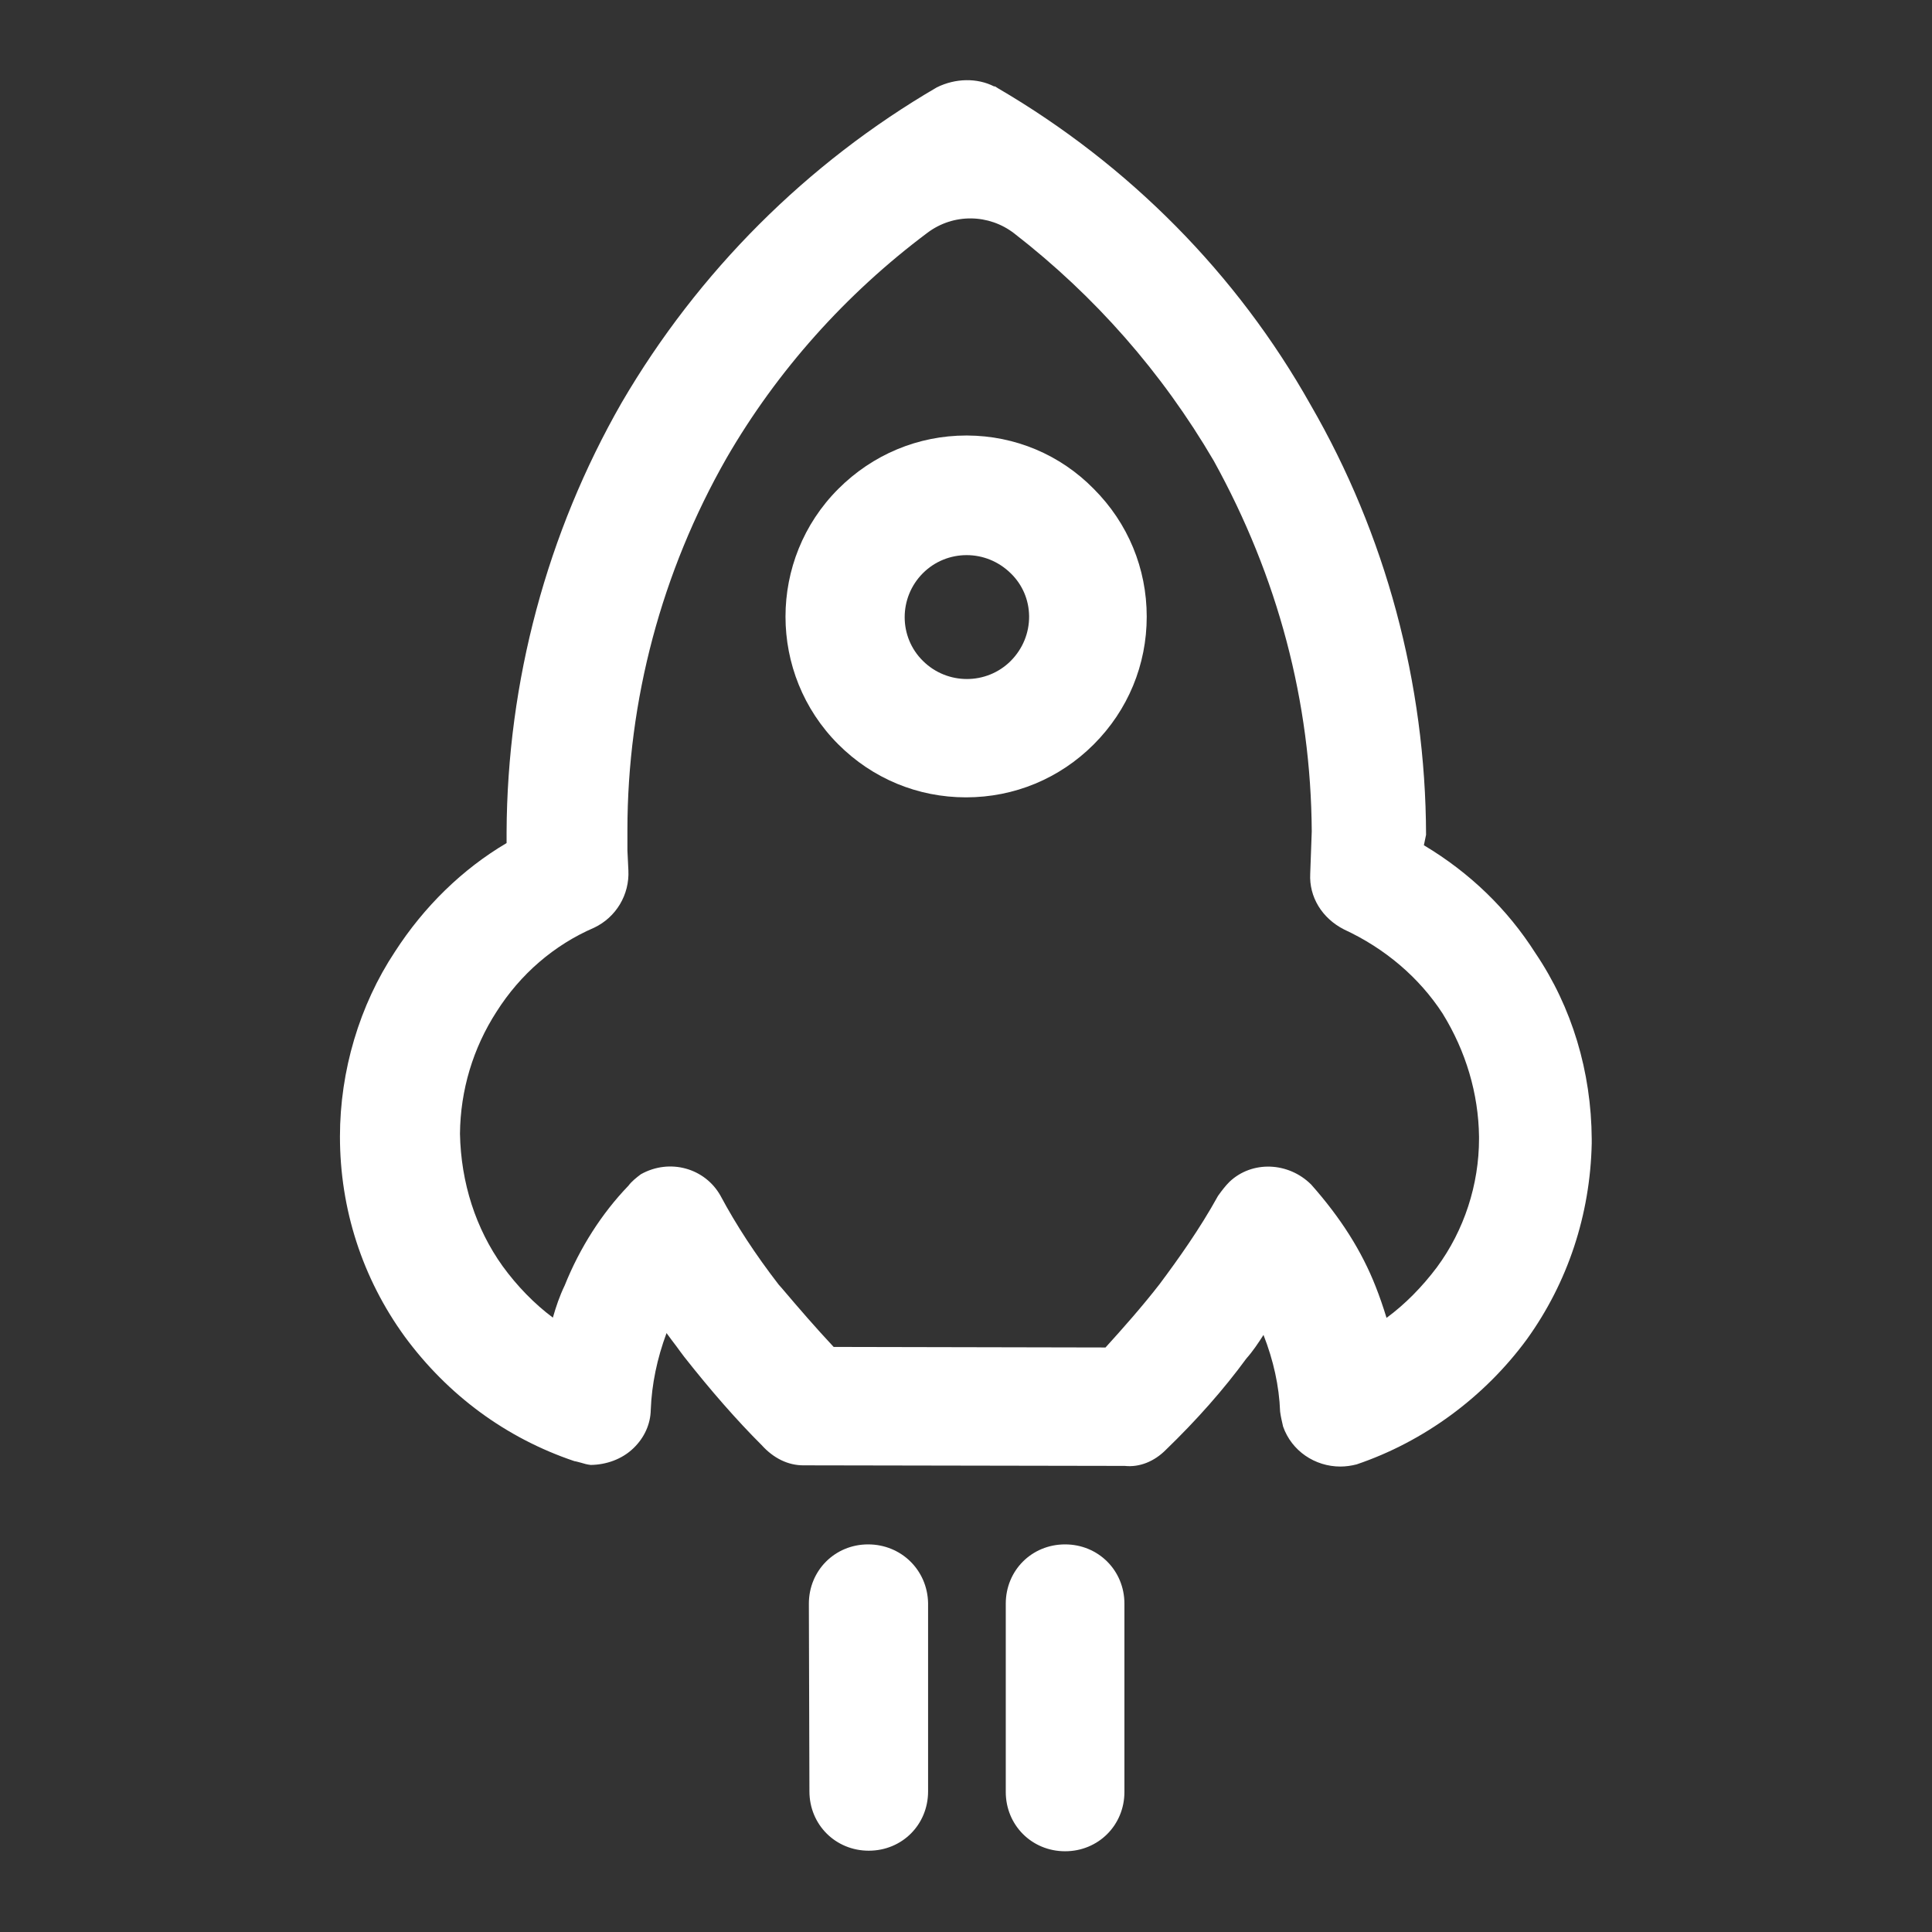
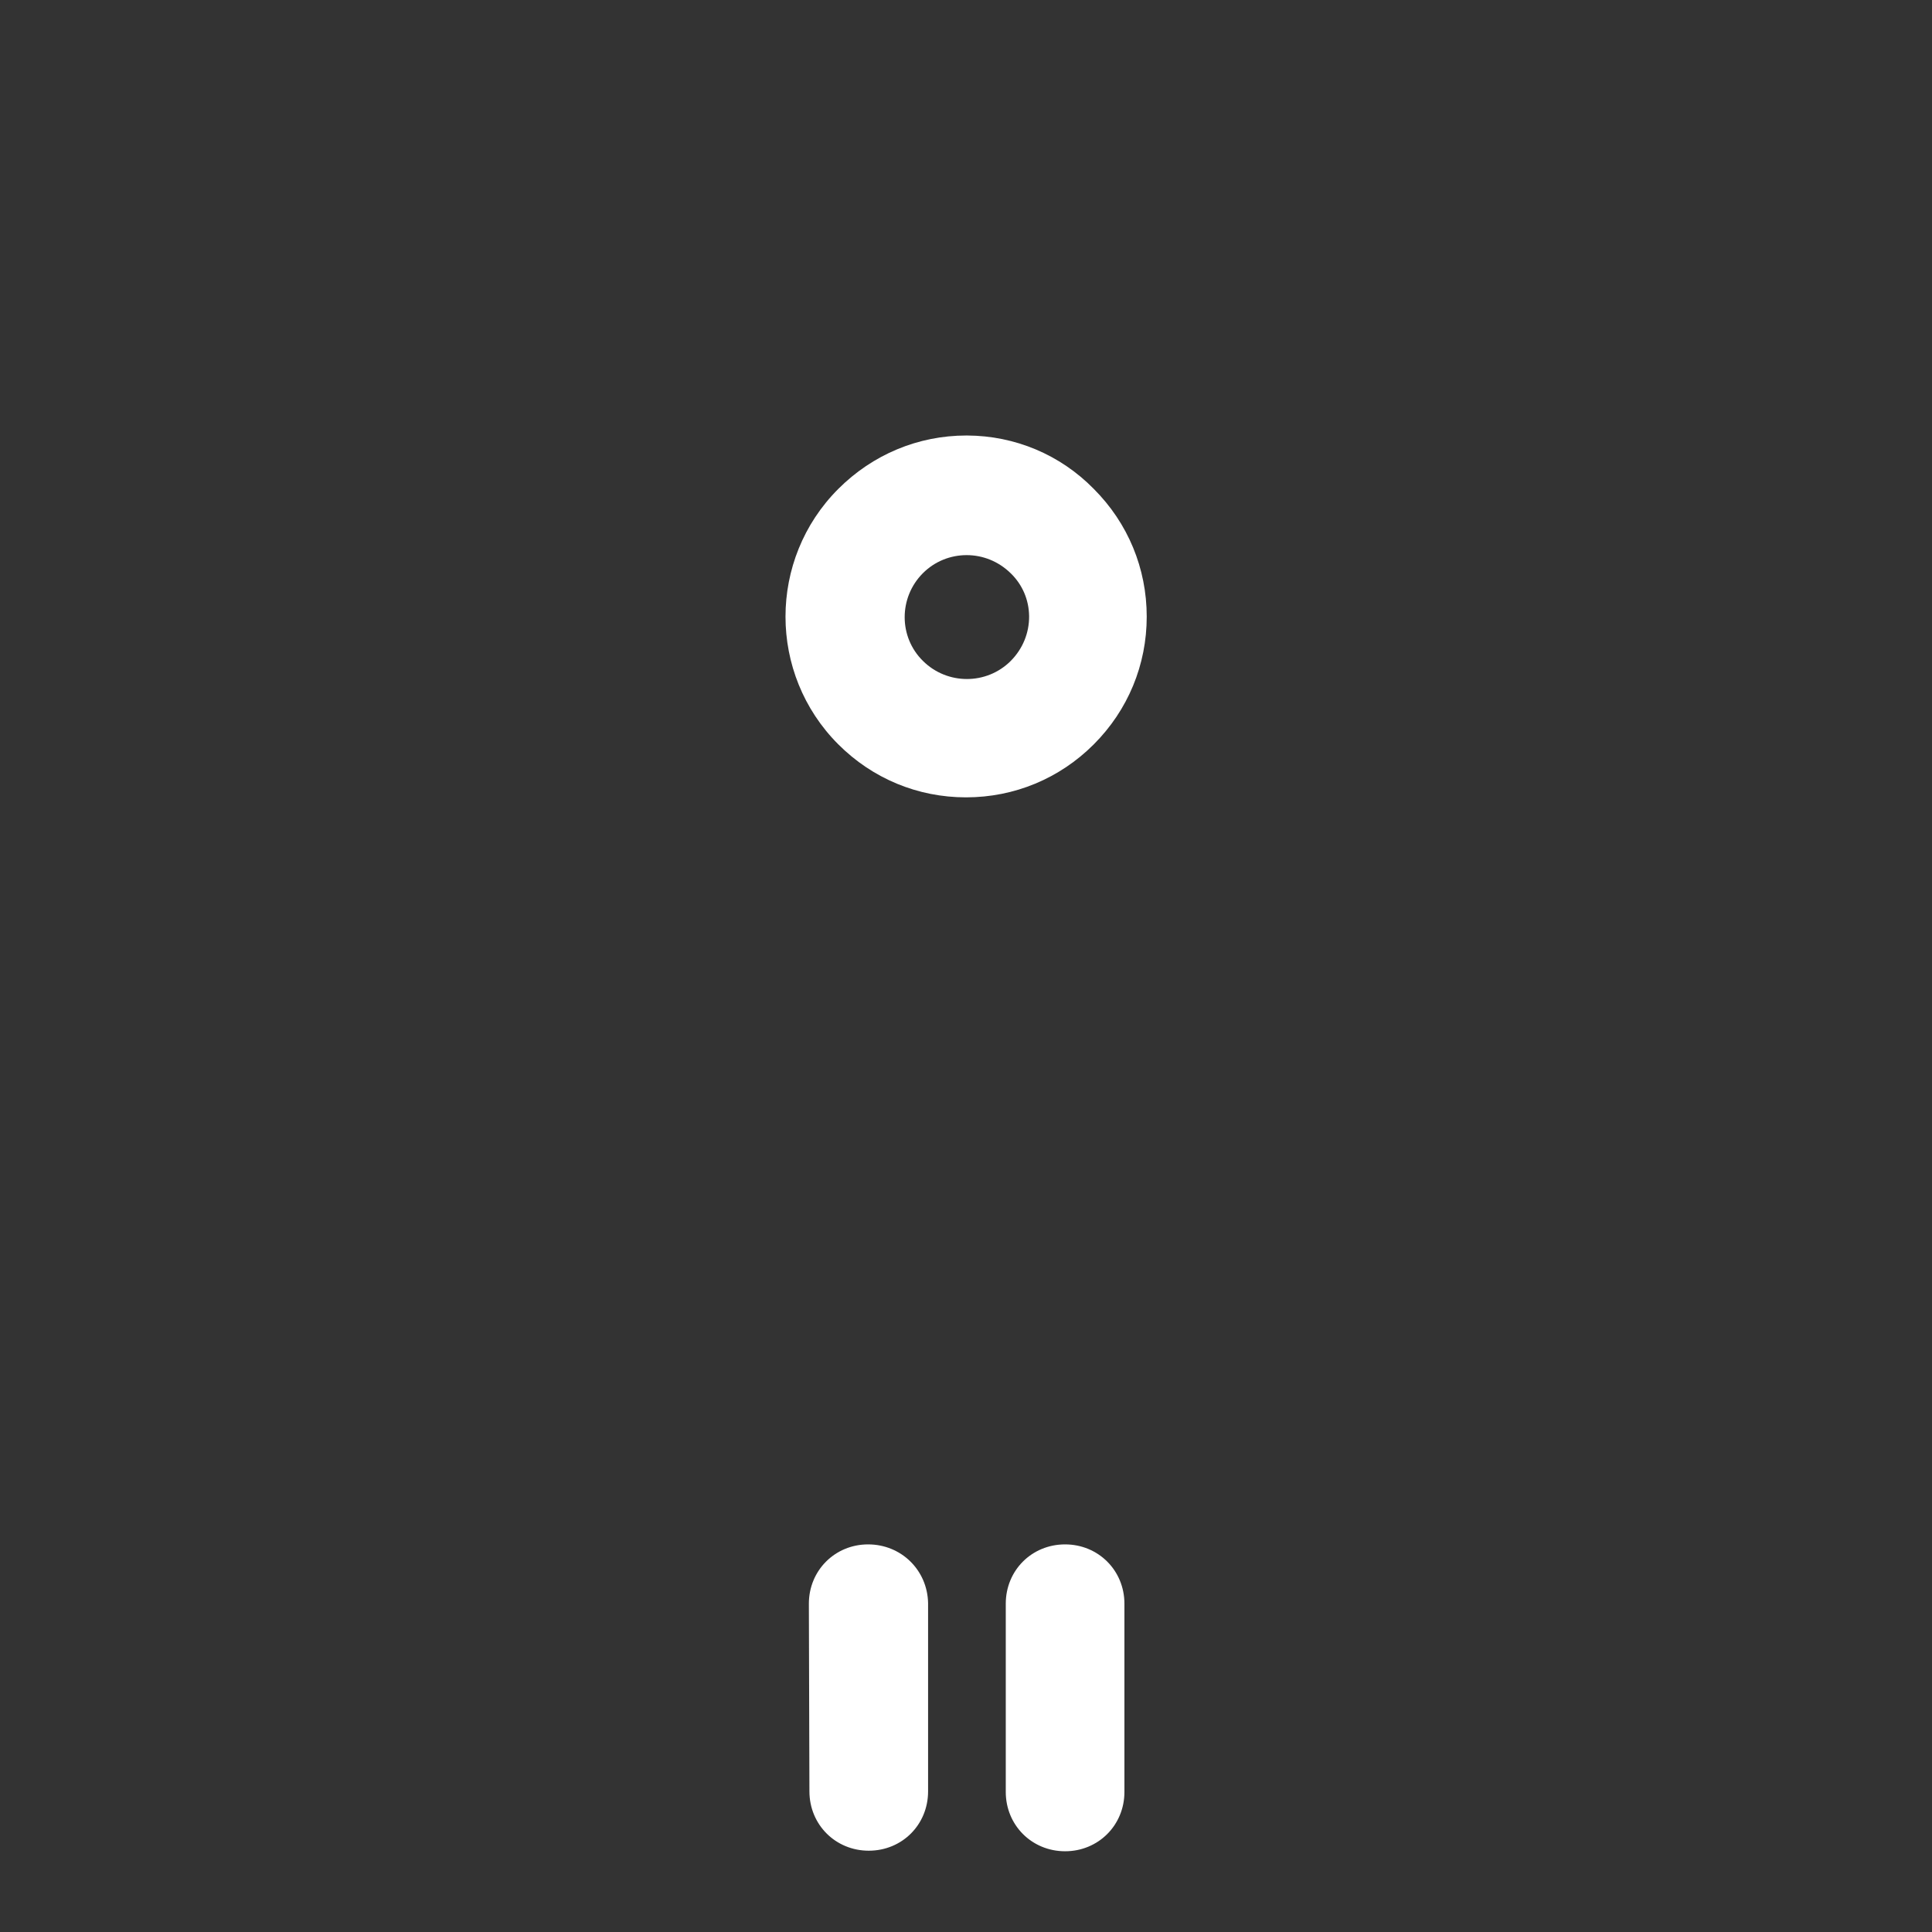
<svg xmlns="http://www.w3.org/2000/svg" width="24" height="24" viewBox="0 0 24 24" fill="none">
  <rect x="0" y="0" width="24" height="24" fill="#333333" stroke="none" />
  <path d="M10.784 19.185C10.372 19.185 10.048 19.509 10.048 19.922L10.055 22.253C10.055 22.666 10.379 22.99 10.792 22.99C11.207 22.99 11.529 22.666 11.529 22.253V19.914C11.521 19.504 11.195 19.185 10.784 19.185ZM13.231 19.185C12.816 19.185 12.494 19.509 12.494 19.922V22.26C12.494 22.673 12.818 22.997 13.231 22.997C13.644 22.997 13.968 22.673 13.968 22.26V19.922C13.968 19.509 13.644 19.185 13.231 19.185ZM12 9.905C12.6 9.905 13.162 9.672 13.587 9.247C14.012 8.822 14.245 8.259 14.245 7.66C14.245 7.061 14.012 6.498 13.587 6.073C13.17 5.648 12.61 5.413 12.015 5.41H12.005C11.406 5.41 10.841 5.646 10.414 6.073C9.539 6.948 9.539 8.372 10.414 9.247C10.839 9.672 11.401 9.905 12 9.905ZM11.463 7.122C11.612 6.972 11.809 6.896 12.008 6.896C12.207 6.896 12.403 6.972 12.556 7.122C12.7 7.262 12.781 7.449 12.784 7.653C12.786 7.862 12.705 8.06 12.556 8.21C12.256 8.51 11.767 8.51 11.465 8.21C11.163 7.913 11.163 7.424 11.463 7.122Z" fill="white" />
-   <path d="M19.073 11.839C18.724 11.291 18.258 10.841 17.688 10.5L17.715 10.37C17.71 8.484 17.211 6.636 16.28 5.028C15.369 3.406 14.026 2.048 12.395 1.095L12.36 1.073H12.348C12.139 0.967 11.871 0.97 11.638 1.085C10.027 2.024 8.673 3.374 7.723 5.001C6.794 6.622 6.301 8.466 6.293 10.338V10.473C5.746 10.795 5.267 11.262 4.905 11.824C4.466 12.487 4.223 13.303 4.223 14.118C4.223 15.017 4.5 15.877 5.028 16.604C5.561 17.328 6.283 17.864 7.136 18.151C7.16 18.154 7.19 18.164 7.219 18.171C7.256 18.183 7.295 18.193 7.337 18.198C7.531 18.196 7.728 18.127 7.87 17.989C8.005 17.859 8.081 17.69 8.084 17.513C8.096 17.196 8.163 16.874 8.28 16.56C8.32 16.614 8.359 16.668 8.401 16.722C8.433 16.766 8.465 16.81 8.501 16.857C8.828 17.272 9.152 17.643 9.462 17.952C9.609 18.115 9.789 18.203 9.98 18.203H10.002L13.972 18.21C14.156 18.23 14.34 18.154 14.482 18.011C14.863 17.643 15.202 17.26 15.482 16.877C15.563 16.786 15.63 16.685 15.693 16.587C15.693 16.587 15.693 16.584 15.696 16.584C15.819 16.899 15.89 17.216 15.902 17.535C15.91 17.599 15.924 17.655 15.939 17.721C16.045 18.024 16.334 18.218 16.651 18.218C16.718 18.218 16.787 18.208 16.853 18.191C17.688 17.908 18.44 17.356 18.968 16.636C19.474 15.933 19.754 15.093 19.773 14.204V14.15C19.768 13.312 19.528 12.512 19.073 11.839ZM7.794 10.564V10.311C7.794 8.7 8.219 7.103 9.025 5.691C9.652 4.607 10.508 3.649 11.523 2.89C11.844 2.65 12.284 2.655 12.601 2.901C13.602 3.678 14.434 4.625 15.077 5.723C15.875 7.167 16.285 8.717 16.295 10.328L16.276 10.854C16.261 11.141 16.421 11.406 16.696 11.546C17.206 11.782 17.629 12.143 17.919 12.588C18.211 13.059 18.366 13.588 18.373 14.118V14.145C18.373 14.715 18.189 15.283 17.85 15.742C17.666 15.987 17.452 16.204 17.224 16.371C17.182 16.233 17.135 16.098 17.089 15.982C16.917 15.543 16.656 15.13 16.288 14.715C16.005 14.433 15.553 14.415 15.273 14.681C15.224 14.73 15.182 14.784 15.131 14.855C14.902 15.27 14.635 15.643 14.404 15.953C14.185 16.235 13.947 16.503 13.733 16.739L10.356 16.732C10.135 16.496 9.929 16.258 9.712 16.002L9.673 15.958C9.383 15.582 9.147 15.221 8.951 14.855C8.759 14.511 8.32 14.386 7.961 14.587C7.905 14.629 7.846 14.676 7.806 14.73C7.477 15.071 7.202 15.501 7.015 15.968C6.952 16.098 6.907 16.231 6.868 16.368C6.637 16.196 6.423 15.975 6.244 15.729C5.91 15.263 5.726 14.693 5.714 14.084C5.719 13.543 5.876 13.02 6.168 12.568C6.465 12.099 6.885 11.738 7.381 11.524C7.654 11.394 7.821 11.114 7.806 10.812L7.794 10.564Z" fill="white" />
</svg>